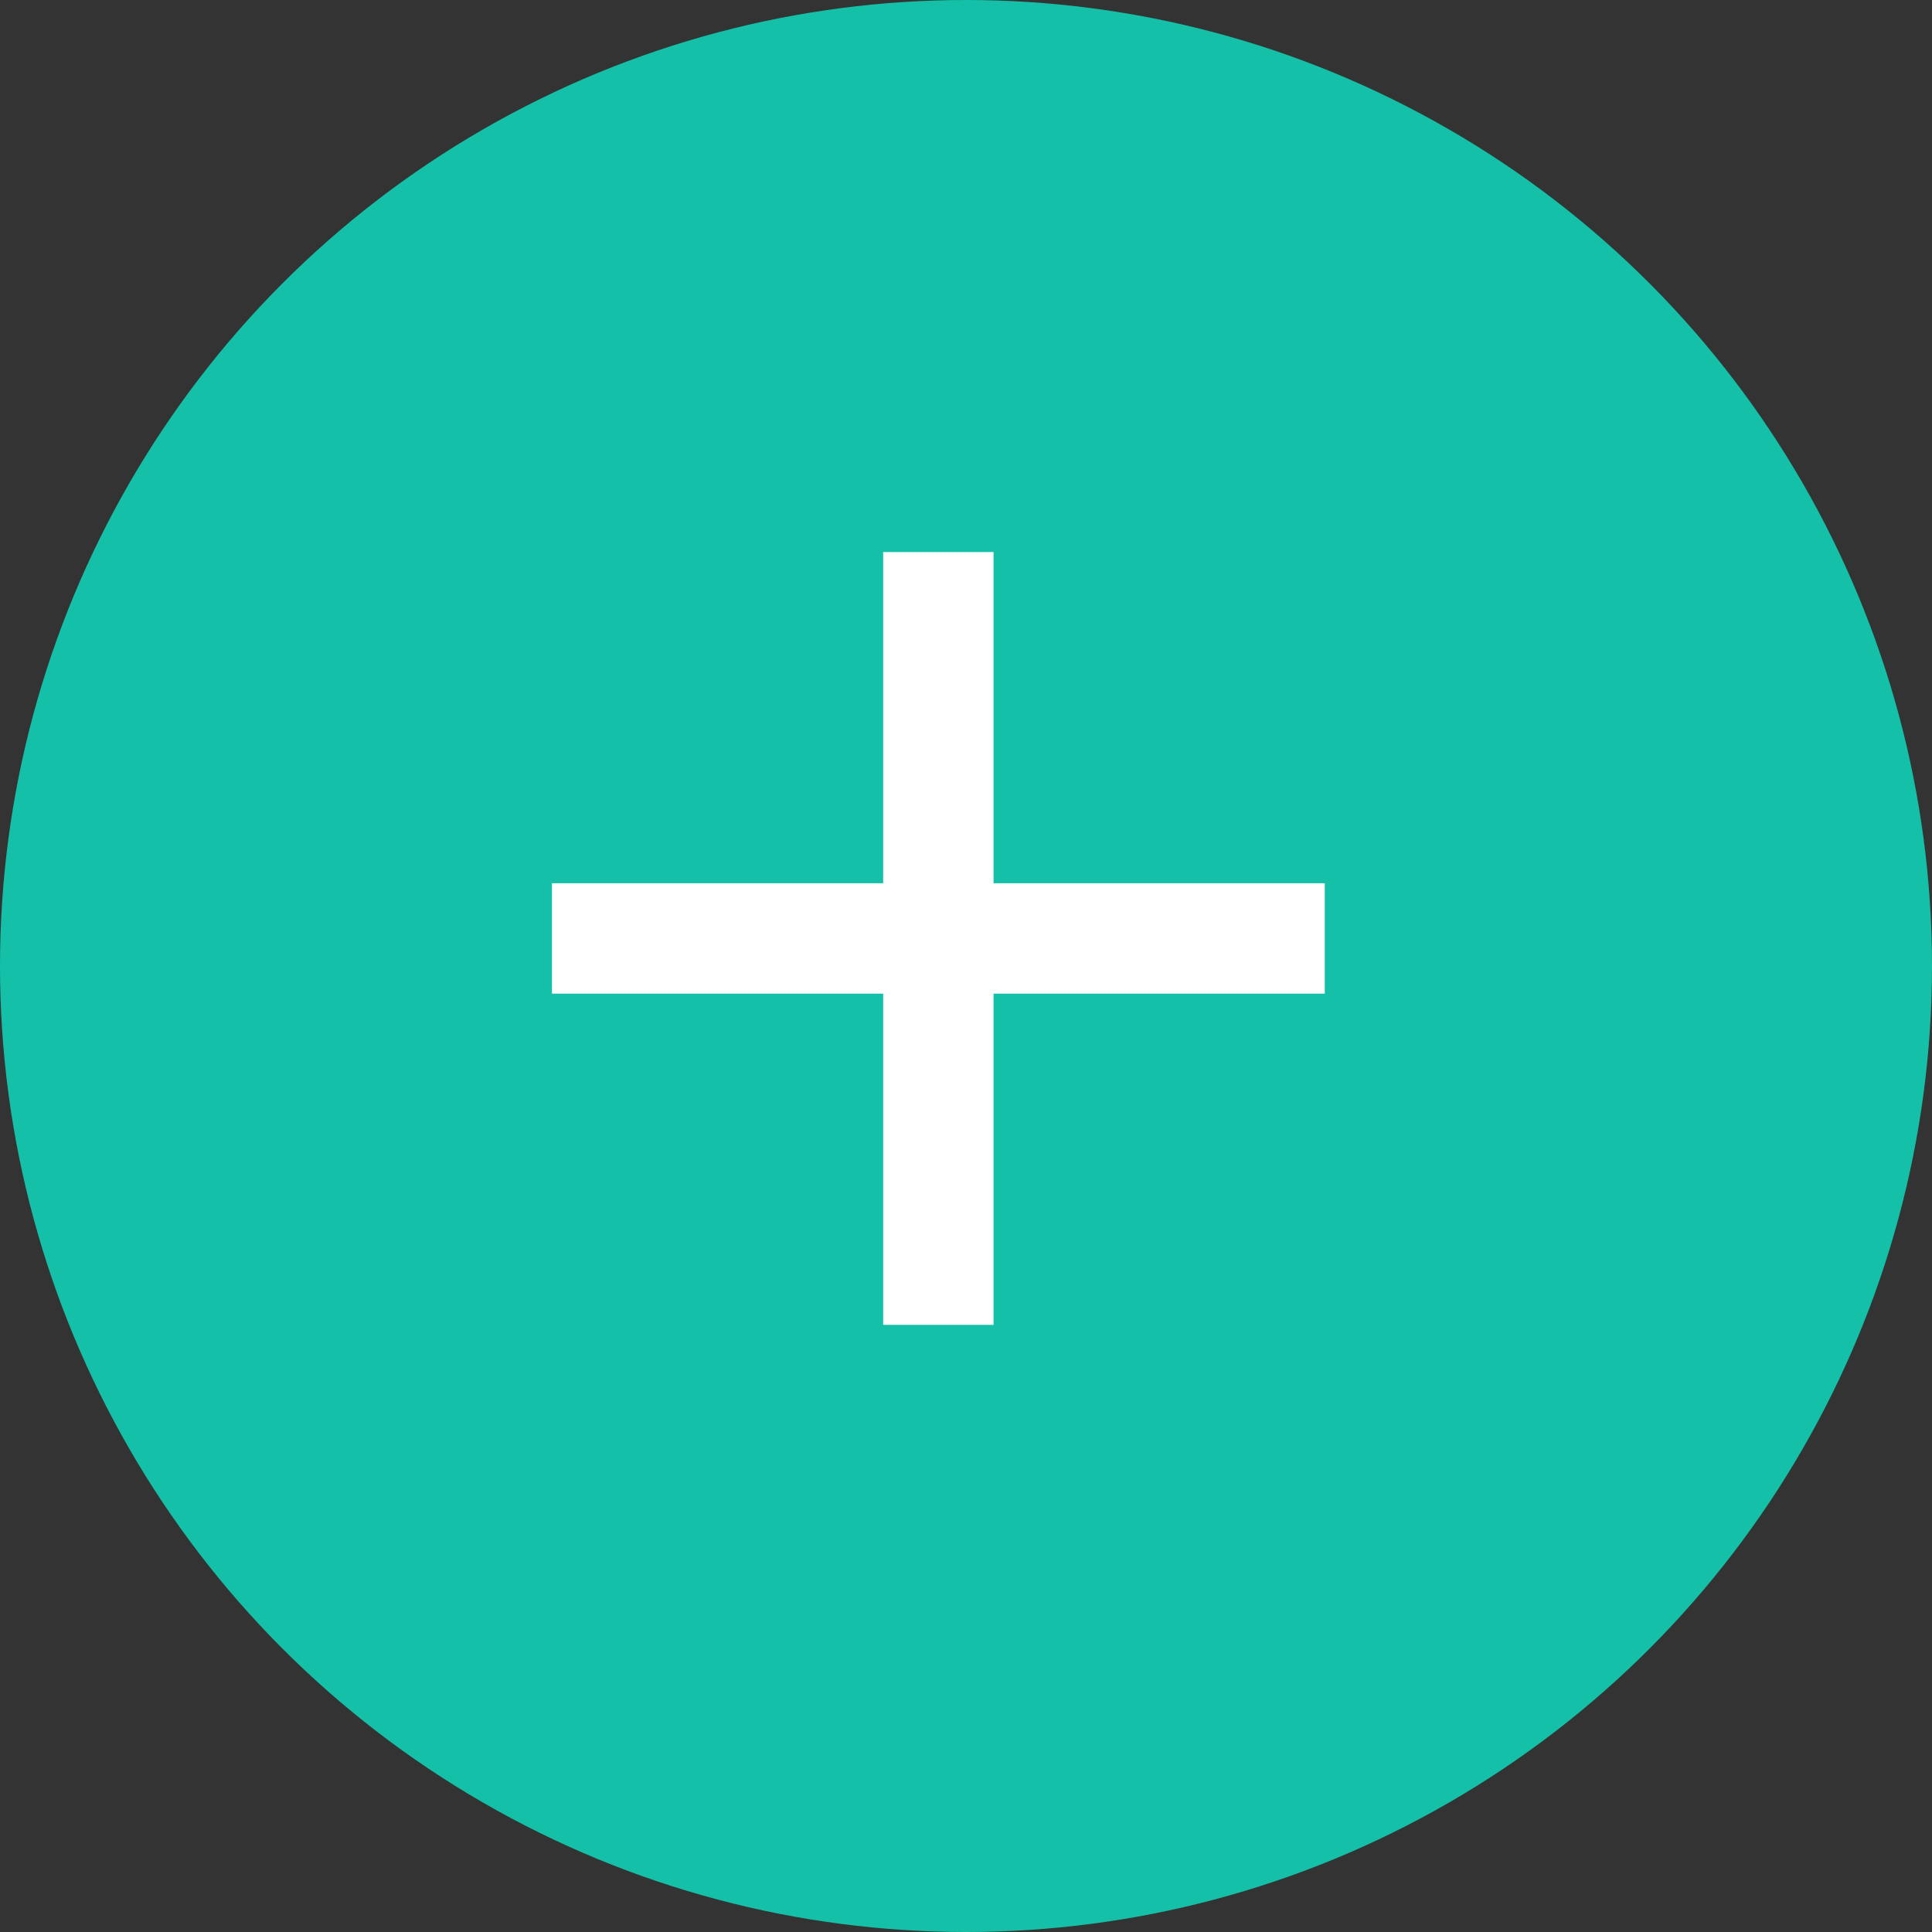
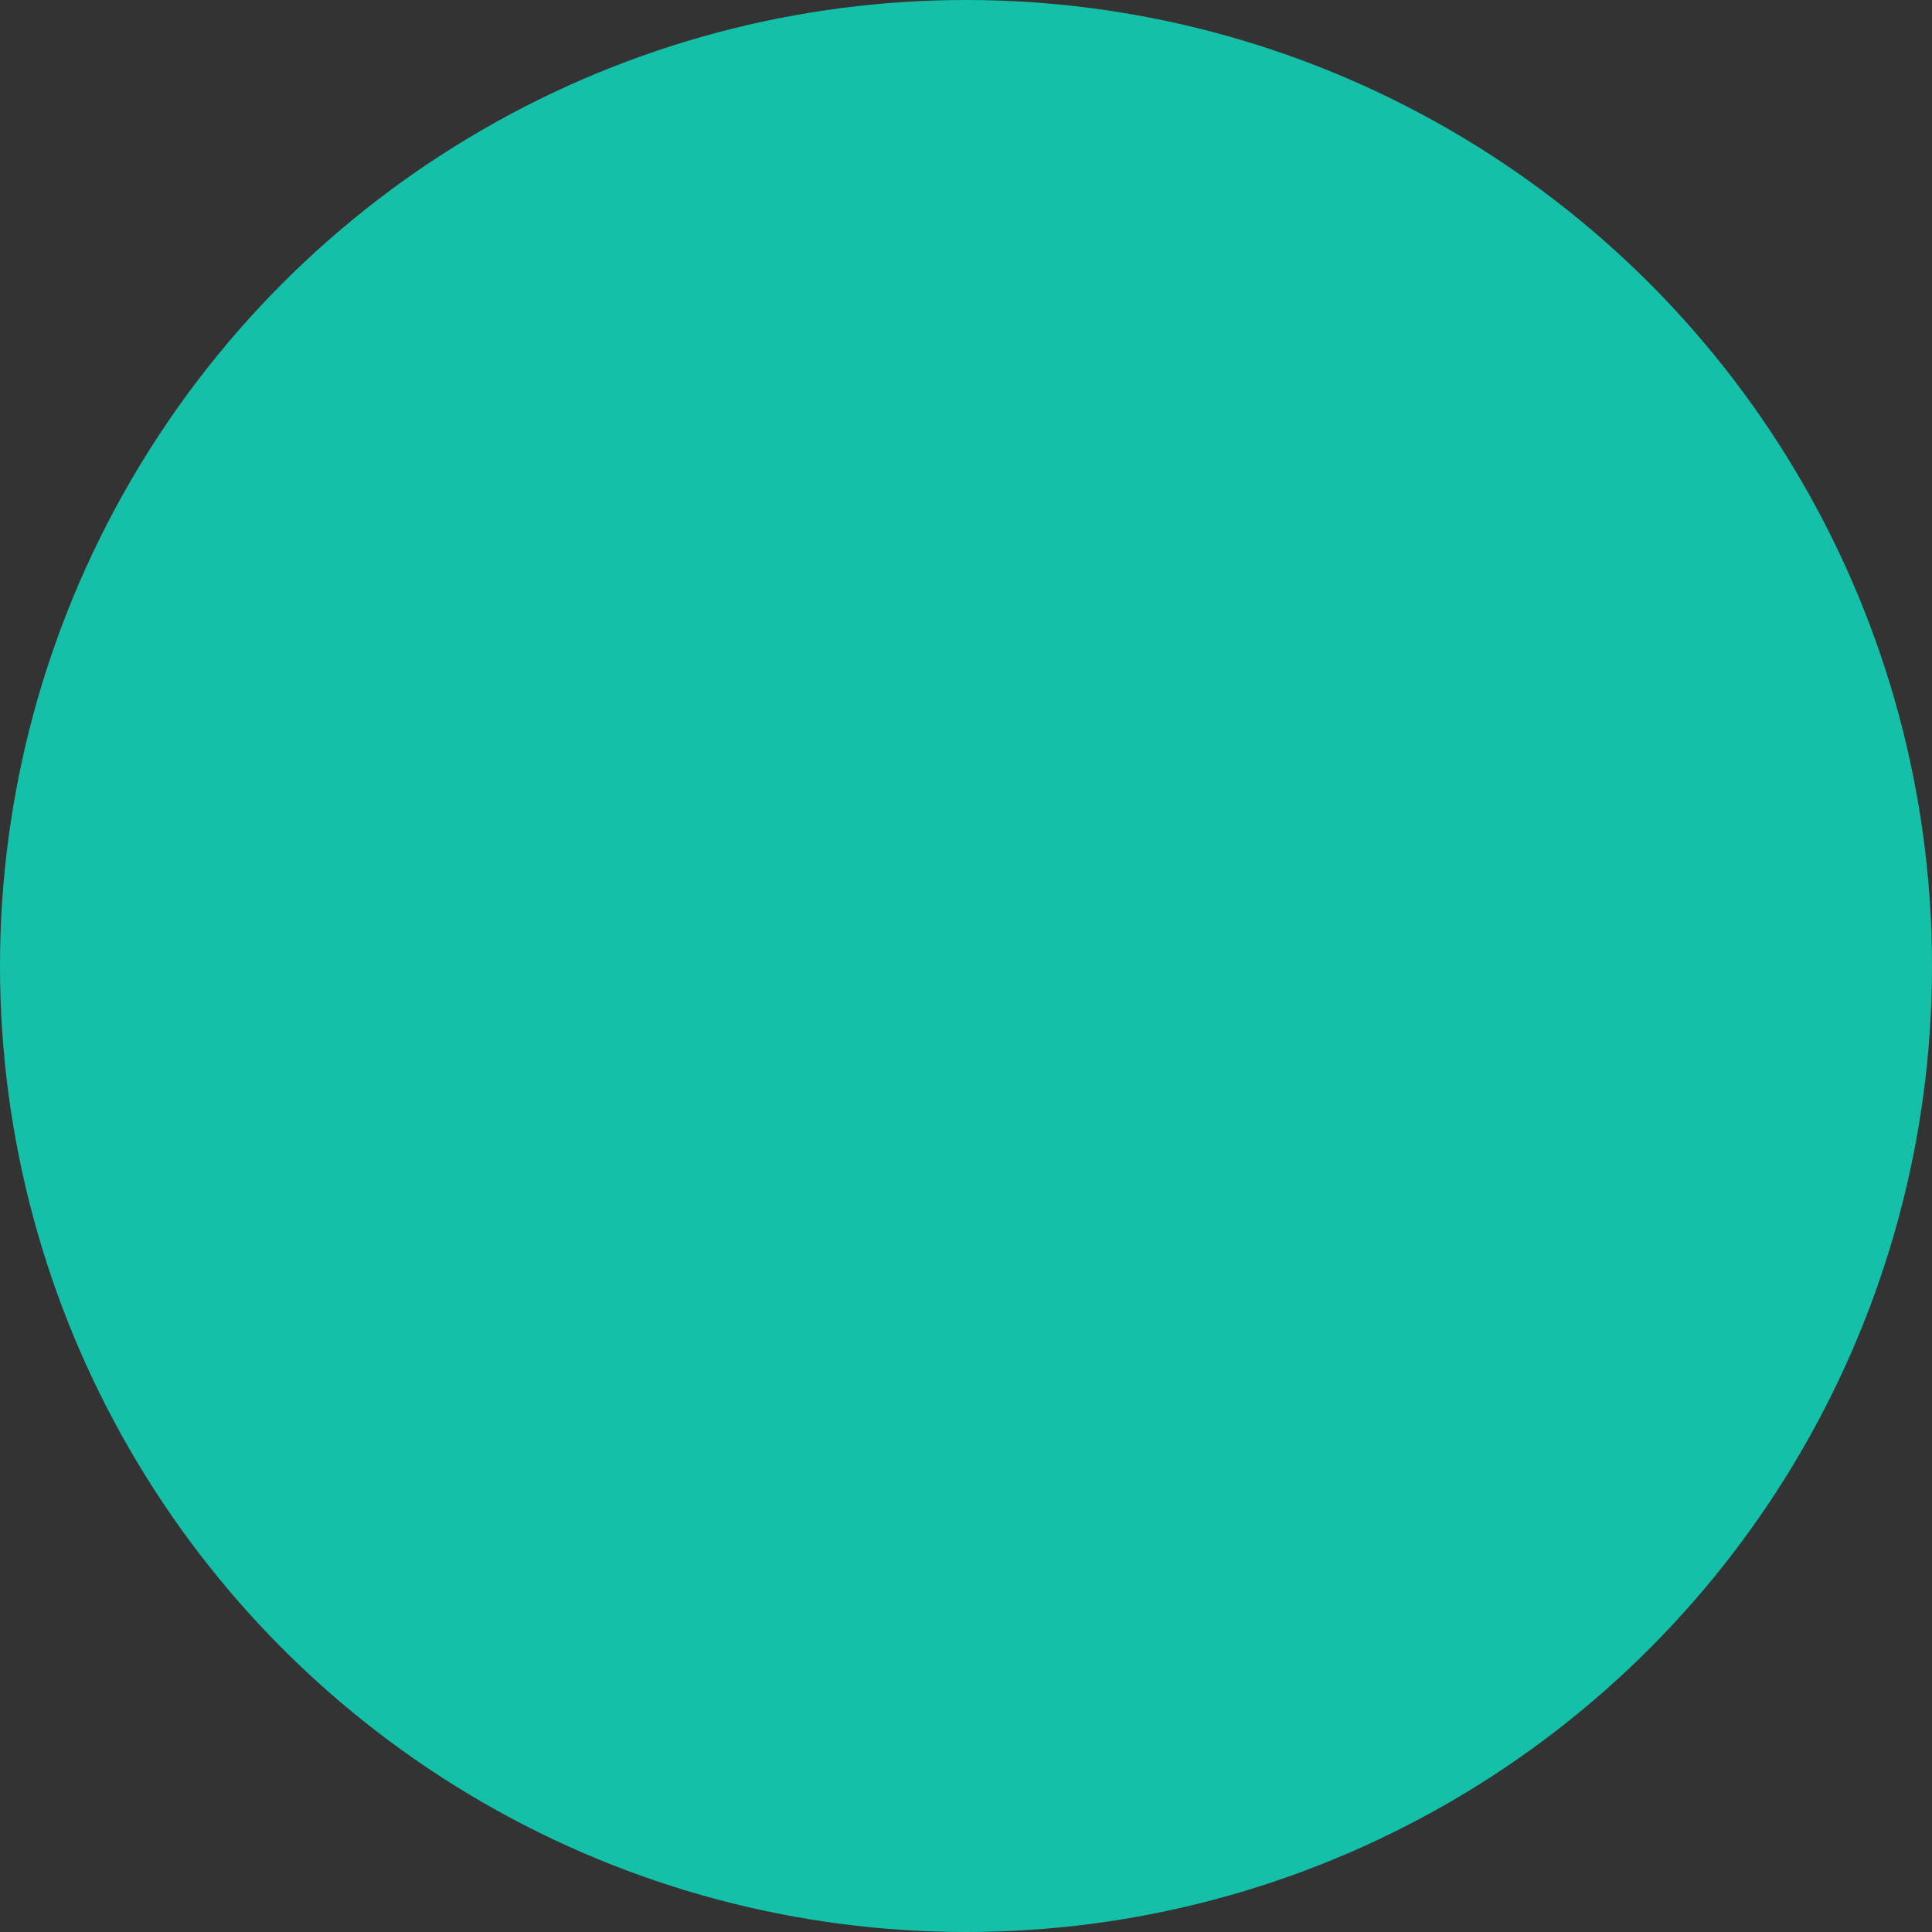
<svg xmlns="http://www.w3.org/2000/svg" id="img-more" width="23" height="23" viewBox="0 0 23 23">
  <rect x="0" y="0" width="23" height="23" fill="#333333" stroke="none" />
  <circle id="Elipse_40" data-name="Elipse 40" cx="11.5" cy="11.5" r="11.5" fill="#14c1a8" />
  <g id="Icon_Add_Sharp" data-name="Icon / Add / Sharp" transform="translate(3.286 3.286)">
-     <rect id="Box" width="15.771" height="15.771" fill="none" />
-     <path id="_" data-name="+" d="M3.943,9.2V5.257H0V3.943H3.943V0H5.257V3.943H9.2V5.257H5.257V9.2Z" transform="translate(3.285 3.286)" fill="#fff" />
-   </g>
+     </g>
</svg>